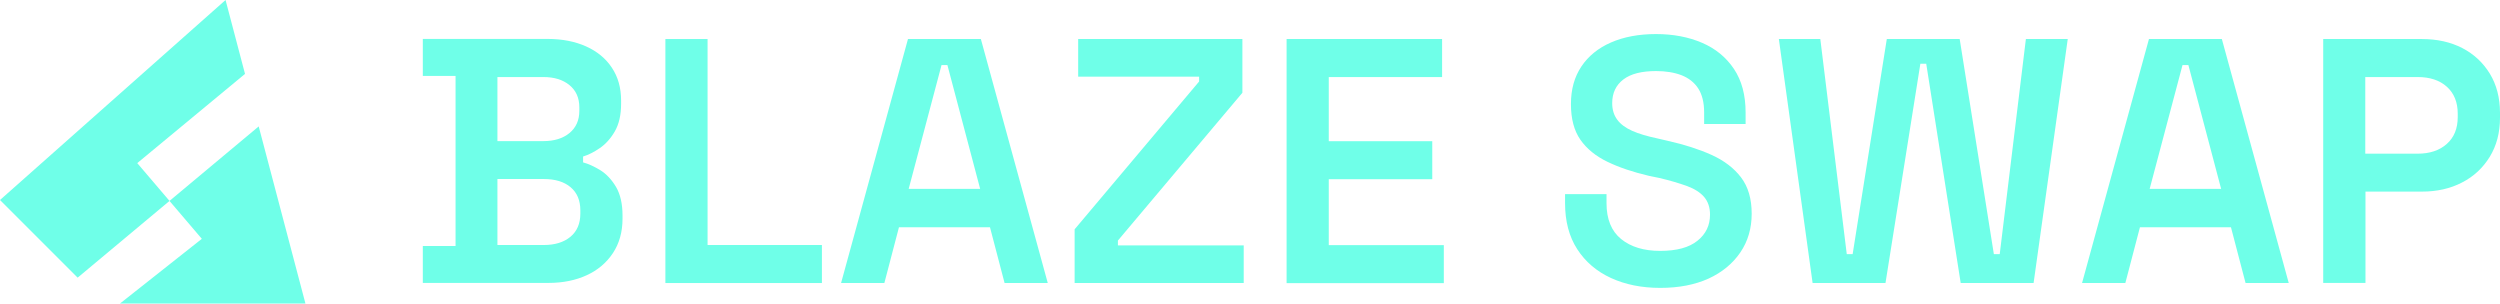
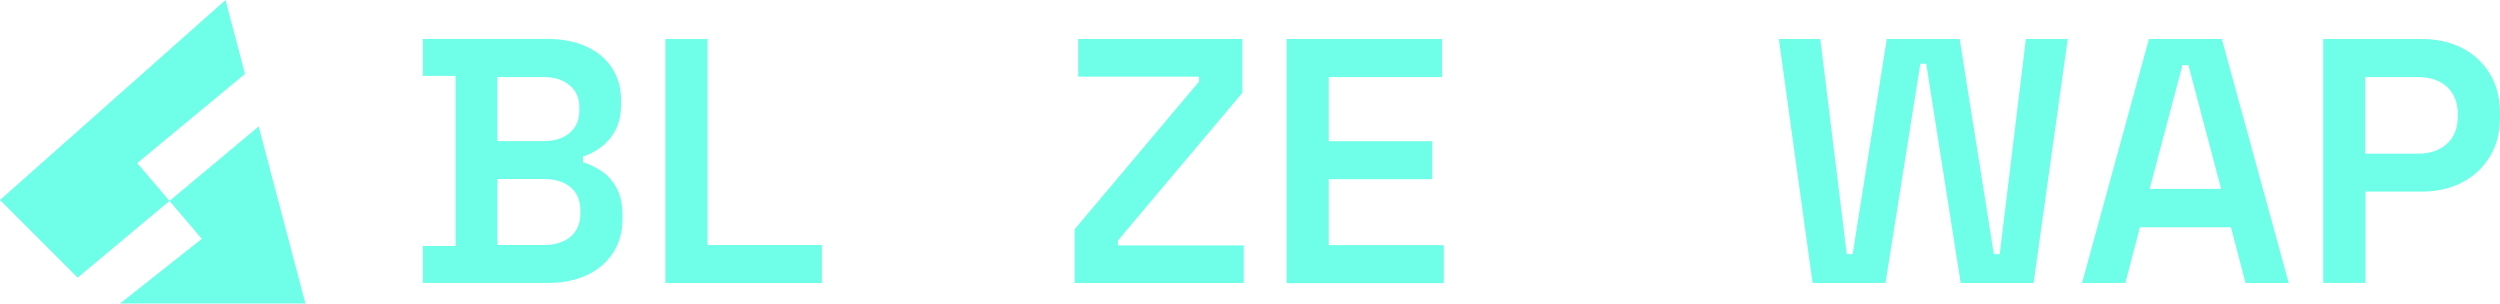
<svg xmlns="http://www.w3.org/2000/svg" version="1.1" id="Layer_1" x="0px" y="0px" style="enable-background:new 0 0 376.4 96.87;" xml:space="preserve" viewBox="62.34 40.92 246.62 29.94">
  <style type="text/css">
	.st0{fill:#040404;}
	.st1{fill:#6FFFE8;}
	.st2{fill:#FFFFFF;}
	.st3{fill:#303030;}
	.st4{fill:#1C2542;}
	.st5{opacity:0.04;}
	.st6{fill:none;stroke:#757575;stroke-miterlimit:10;}
	.st7{clip-path:url(#SVGID_00000174573918383676888450000017717050564325641862_);}
	.st8{fill:#191919;}
	.st9{fill:#EF5354;}
	.st10{opacity:0.04;fill:#757575;}
	.st11{fill:url(#SVGID_00000172400010829124812480000015330326297640335798_);}
	.st12{fill:url(#SVGID_00000029038243235618618010000000873548835367804070_);}
	.st13{fill:url(#SVGID_00000102532947549758335120000000815468621306774164_);}
	.st14{fill:url(#SVGID_00000132804996000028010130000010926473166658898306_);}
	.st15{fill:url(#SVGID_00000024697400229324865190000008250875707803999925_);}
	.st16{fill:url(#SVGID_00000066491964412171466550000006929620500507314347_);}
	.st17{fill:url(#SVGID_00000106856747809297353350000016978852452055278505_);}
	.st18{fill:url(#SVGID_00000159435910984830253570000008697345259097259960_);}
	.st19{fill:url(#SVGID_00000090986784455670761130000008818098006297741973_);}
	.st20{fill:url(#SVGID_00000088113114925271363550000014486396118993992865_);}
	.st21{fill:url(#SVGID_00000052785774983170184130000015864265605132358835_);}
	.st22{fill:url(#SVGID_00000119102766884665883170000005942324937643964084_);}
	.st23{fill:none;stroke:#FFFFFF;stroke-width:0.25;stroke-miterlimit:10;}
	.st24{fill:none;stroke:#AAAAAA;stroke-width:0.25;stroke-miterlimit:10;}
	.st25{fill:none;stroke:#6FFFE8;stroke-miterlimit:10;}
	.st26{fill:none;stroke:#6FFFE8;stroke-width:0.25;stroke-miterlimit:10;}
	.st27{fill:none;}
</style>
  <polygon class="st1" points="82.25,64.48 74.18,70.86 92.47,70.86 87.86,53.39 70,68.31 62.34,60.65 84.59,40.92 86.51,48.21   75.88,57.01 " />
  <g>
    <path class="st1" d="M104.05,68.84v-3.65h3.23V48.41h-3.23v-3.65h12.31c1.44,0,2.71,0.25,3.8,0.74c1.09,0.49,1.94,1.19,2.54,2.1   c0.61,0.91,0.91,1.99,0.91,3.25v0.31c0,1.1-0.21,2.01-0.62,2.72c-0.41,0.71-0.91,1.26-1.48,1.65c-0.57,0.39-1.12,0.67-1.65,0.83   v0.58c0.53,0.14,1.09,0.4,1.7,0.77c0.61,0.38,1.12,0.93,1.55,1.65c0.42,0.72,0.64,1.66,0.64,2.8v0.34c0,1.31-0.32,2.44-0.95,3.39   c-0.63,0.95-1.49,1.68-2.58,2.18c-1.09,0.5-2.34,0.76-3.77,0.76H104.05z M111.41,54.84h4.54c1.05,0,1.91-0.26,2.56-0.79   c0.65-0.53,0.98-1.26,0.98-2.2v-0.34c0-0.94-0.33-1.67-0.98-2.2s-1.51-0.79-2.56-0.79h-4.54V54.84z M111.41,65.09h4.57   c1.1,0,1.98-0.27,2.63-0.81c0.65-0.54,0.98-1.3,0.98-2.29v-0.31c0-0.99-0.32-1.75-0.96-2.29c-0.64-0.54-1.52-0.81-2.65-0.81h-4.57   V65.09z" />
    <path class="st1" d="M127.98,68.84V44.77h4.16v20.32h11.28v3.75H127.98z" />
-     <path class="st1" d="M145.31,68.84l6.6-24.07h7.19l6.6,24.07h-4.26l-1.44-5.5h-8.98l-1.44,5.5H145.31z M151.98,59.55h7.05   l-3.23-12.21h-0.58L151.98,59.55z" />
    <path class="st1" d="M168.35,68.84v-5.3l12.28-14.58v-0.48H168.7v-3.71h16.2v5.3l-12.28,14.58v0.48h12.41v3.71H168.35z" />
    <path class="st1" d="M189.26,68.84V44.77h15.34v3.75h-11.18v6.33h10.21v3.75h-10.21v6.5h11.35v3.75H189.26z" />
-     <path class="st1" d="M226.12,69.32c-1.83,0-3.46-0.33-4.87-0.98s-2.52-1.6-3.32-2.84s-1.2-2.75-1.2-4.54v-0.89h4.09v0.89   c0,1.58,0.48,2.76,1.44,3.54s2.25,1.17,3.85,1.17c1.63,0,2.85-0.33,3.68-1c0.83-0.66,1.24-1.52,1.24-2.58   c0-0.71-0.2-1.29-0.58-1.74c-0.39-0.45-0.96-0.81-1.7-1.08c-0.75-0.27-1.64-0.54-2.7-0.79l-1.03-0.21   c-1.58-0.37-2.95-0.83-4.11-1.39c-1.16-0.56-2.05-1.29-2.67-2.18s-0.93-2.06-0.93-3.51s0.34-2.68,1.03-3.71   c0.69-1.03,1.66-1.82,2.92-2.37c1.26-0.55,2.74-0.83,4.44-0.83s3.21,0.29,4.54,0.86c1.33,0.57,2.38,1.43,3.15,2.58   c0.77,1.15,1.15,2.58,1.15,4.3v1.13h-4.09v-1.13c0-0.99-0.2-1.78-0.58-2.37c-0.39-0.6-0.94-1.03-1.65-1.31   c-0.71-0.27-1.55-0.41-2.51-0.41c-1.42,0-2.5,0.27-3.23,0.83s-1.1,1.33-1.1,2.34c0,0.64,0.17,1.19,0.5,1.63   c0.33,0.45,0.83,0.81,1.48,1.1c0.65,0.29,1.47,0.53,2.46,0.74l1.03,0.24c1.65,0.37,3.09,0.83,4.33,1.39   c1.24,0.56,2.21,1.3,2.91,2.22c0.7,0.92,1.05,2.11,1.05,3.58c0,1.44-0.37,2.72-1.12,3.82c-0.75,1.1-1.79,1.96-3.13,2.58   C229.54,69.01,227.96,69.32,226.12,69.32z" />
    <path class="st1" d="M241.15,68.84l-3.33-24.07h4.09l2.61,21.22h0.58l3.37-21.22h7.19l3.37,21.22h0.58l2.58-21.22h4.13l-3.37,24.07   h-7.19l-3.4-21.63h-0.58l-3.44,21.63H241.15z" />
    <path class="st1" d="M267.73,68.84l6.6-24.07h7.19l6.6,24.07h-4.26l-1.44-5.5h-8.98l-1.44,5.5H267.73z M274.4,59.55h7.05   l-3.23-12.21h-0.58L274.4,59.55z" />
    <path class="st1" d="M291.52,68.84V44.77h9.73c1.51,0,2.84,0.3,3.99,0.89c1.15,0.6,2.05,1.44,2.72,2.53c0.66,1.09,1,2.38,1,3.87   v0.48c0,1.47-0.34,2.75-1.01,3.85c-0.68,1.1-1.59,1.95-2.75,2.54c-1.16,0.6-2.47,0.89-3.94,0.89h-5.57v9.01H291.52z M295.68,56.08   h5.16c1.19,0,2.15-0.32,2.87-0.96c0.72-0.64,1.08-1.52,1.08-2.65v-0.34c0-1.12-0.36-2.01-1.07-2.65c-0.71-0.64-1.67-0.96-2.89-0.96   h-5.16V56.08z" />
  </g>
</svg>